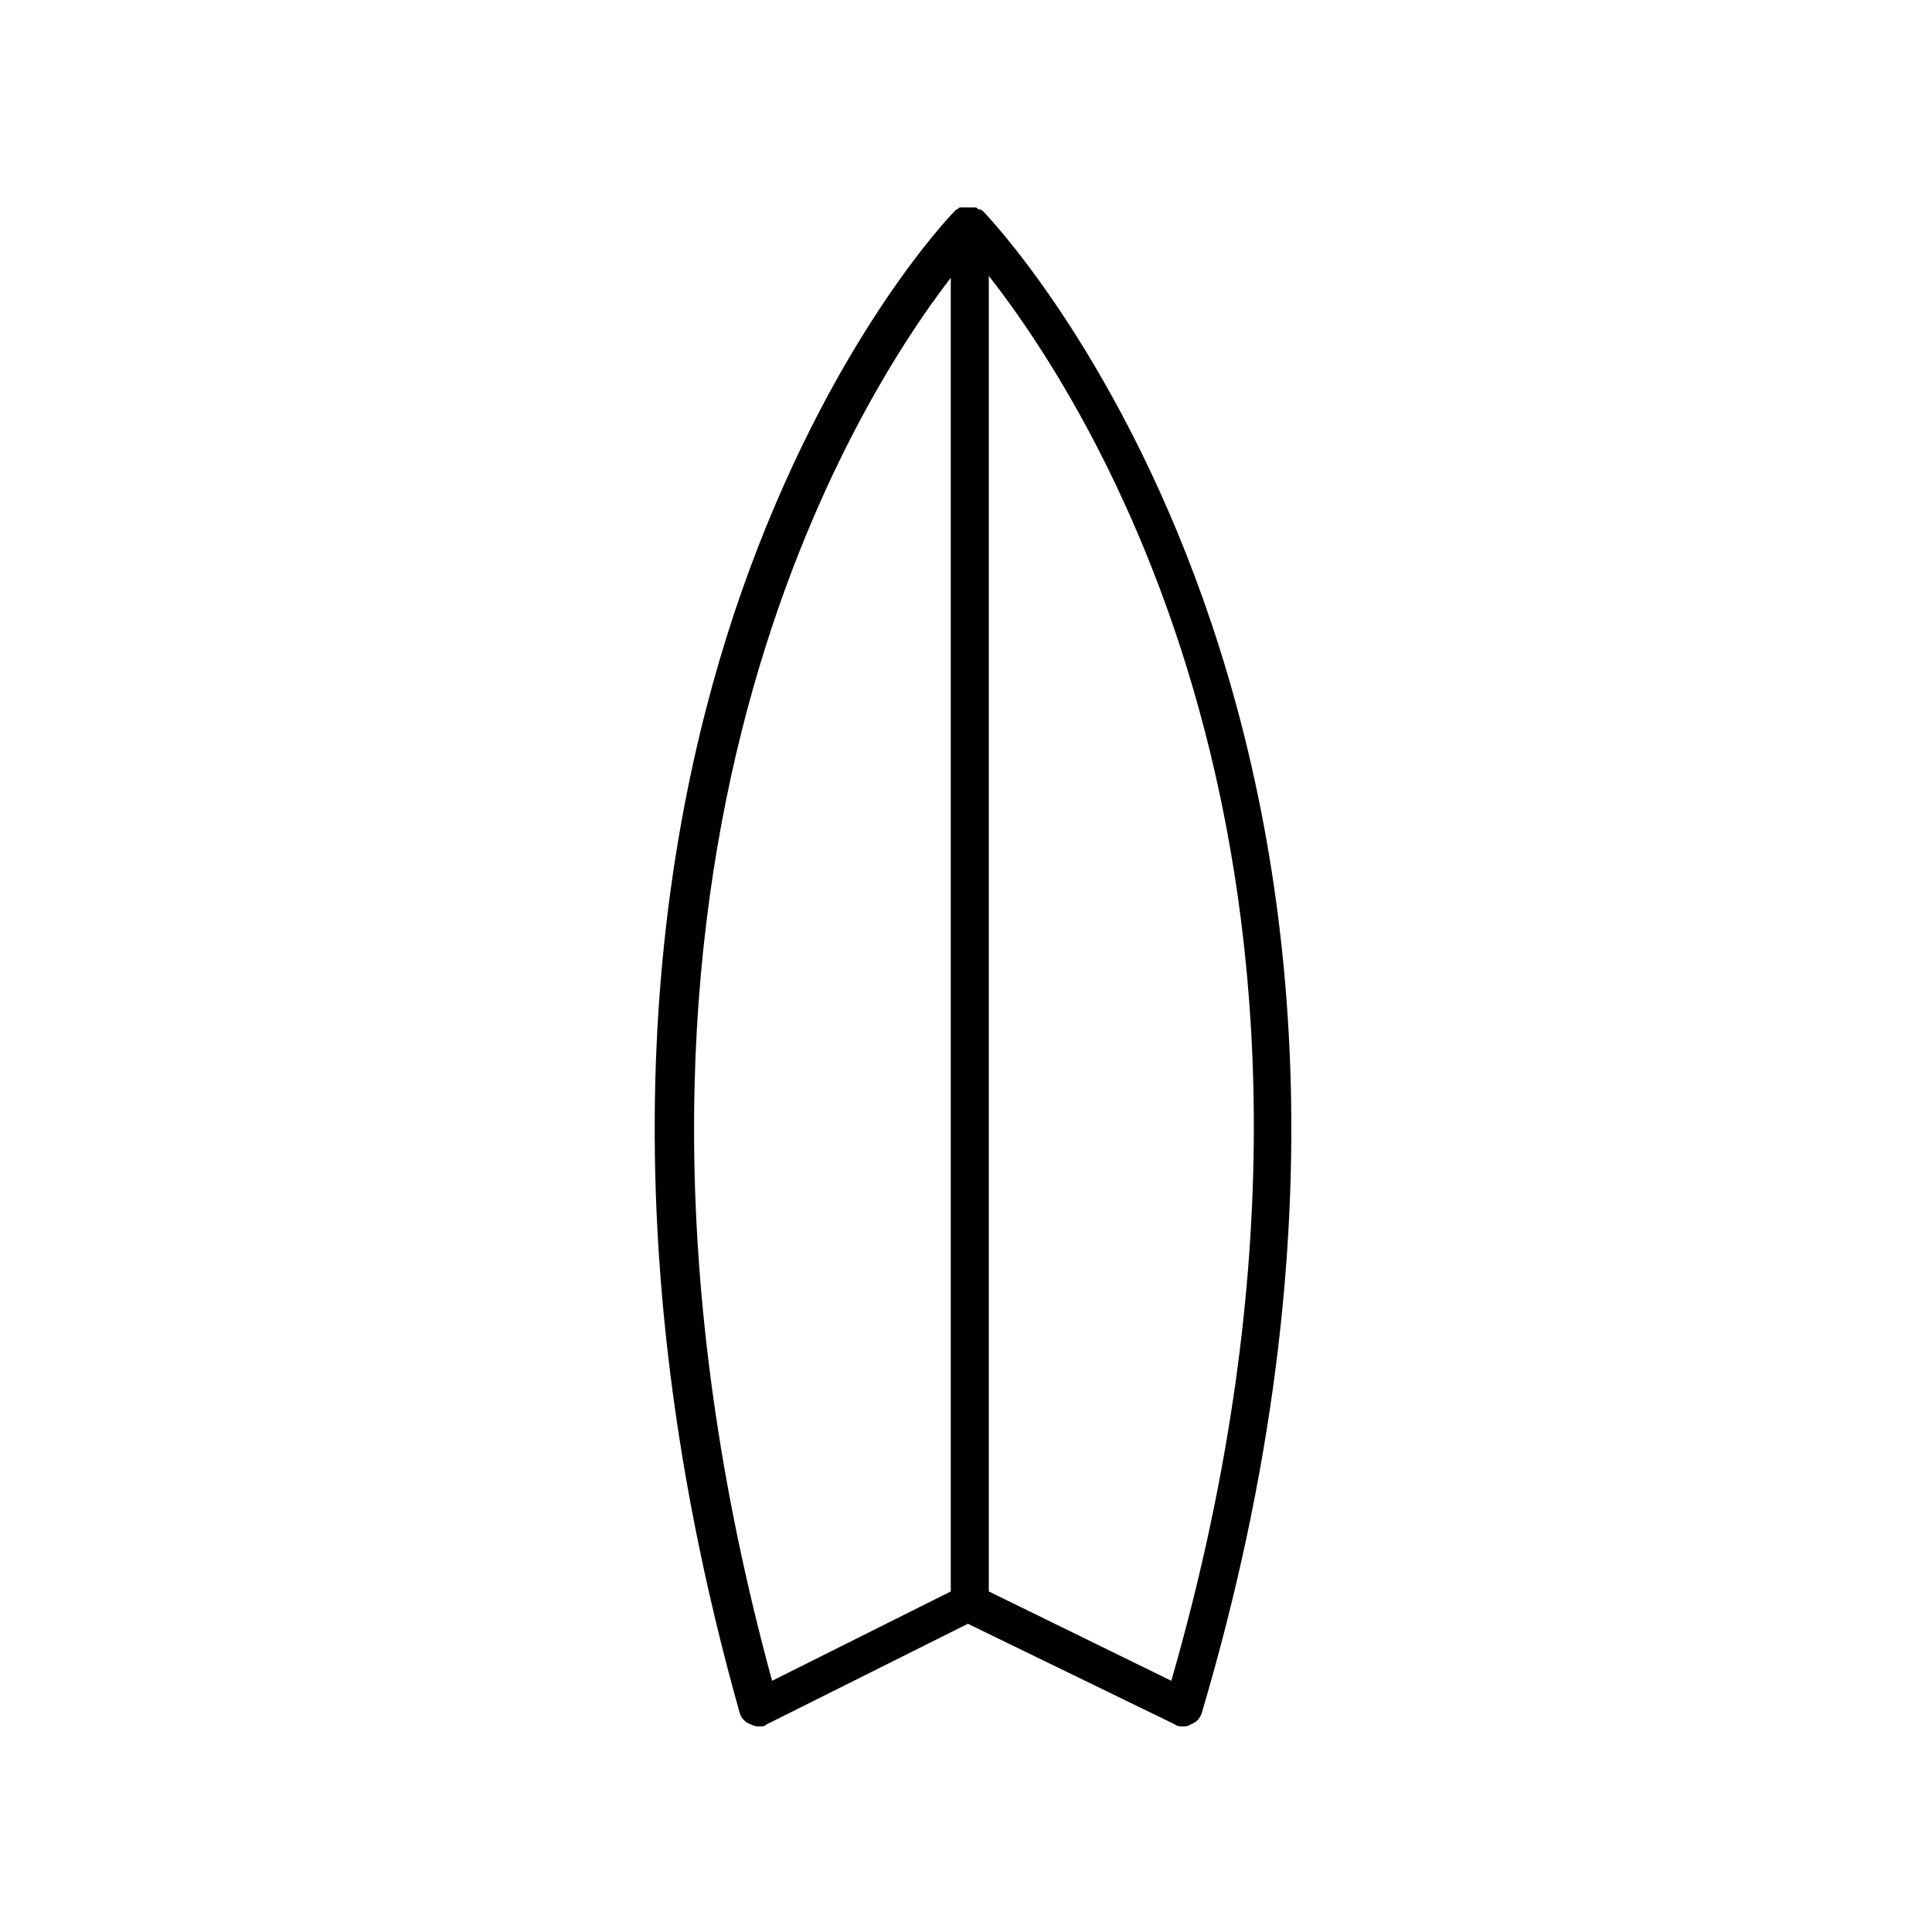
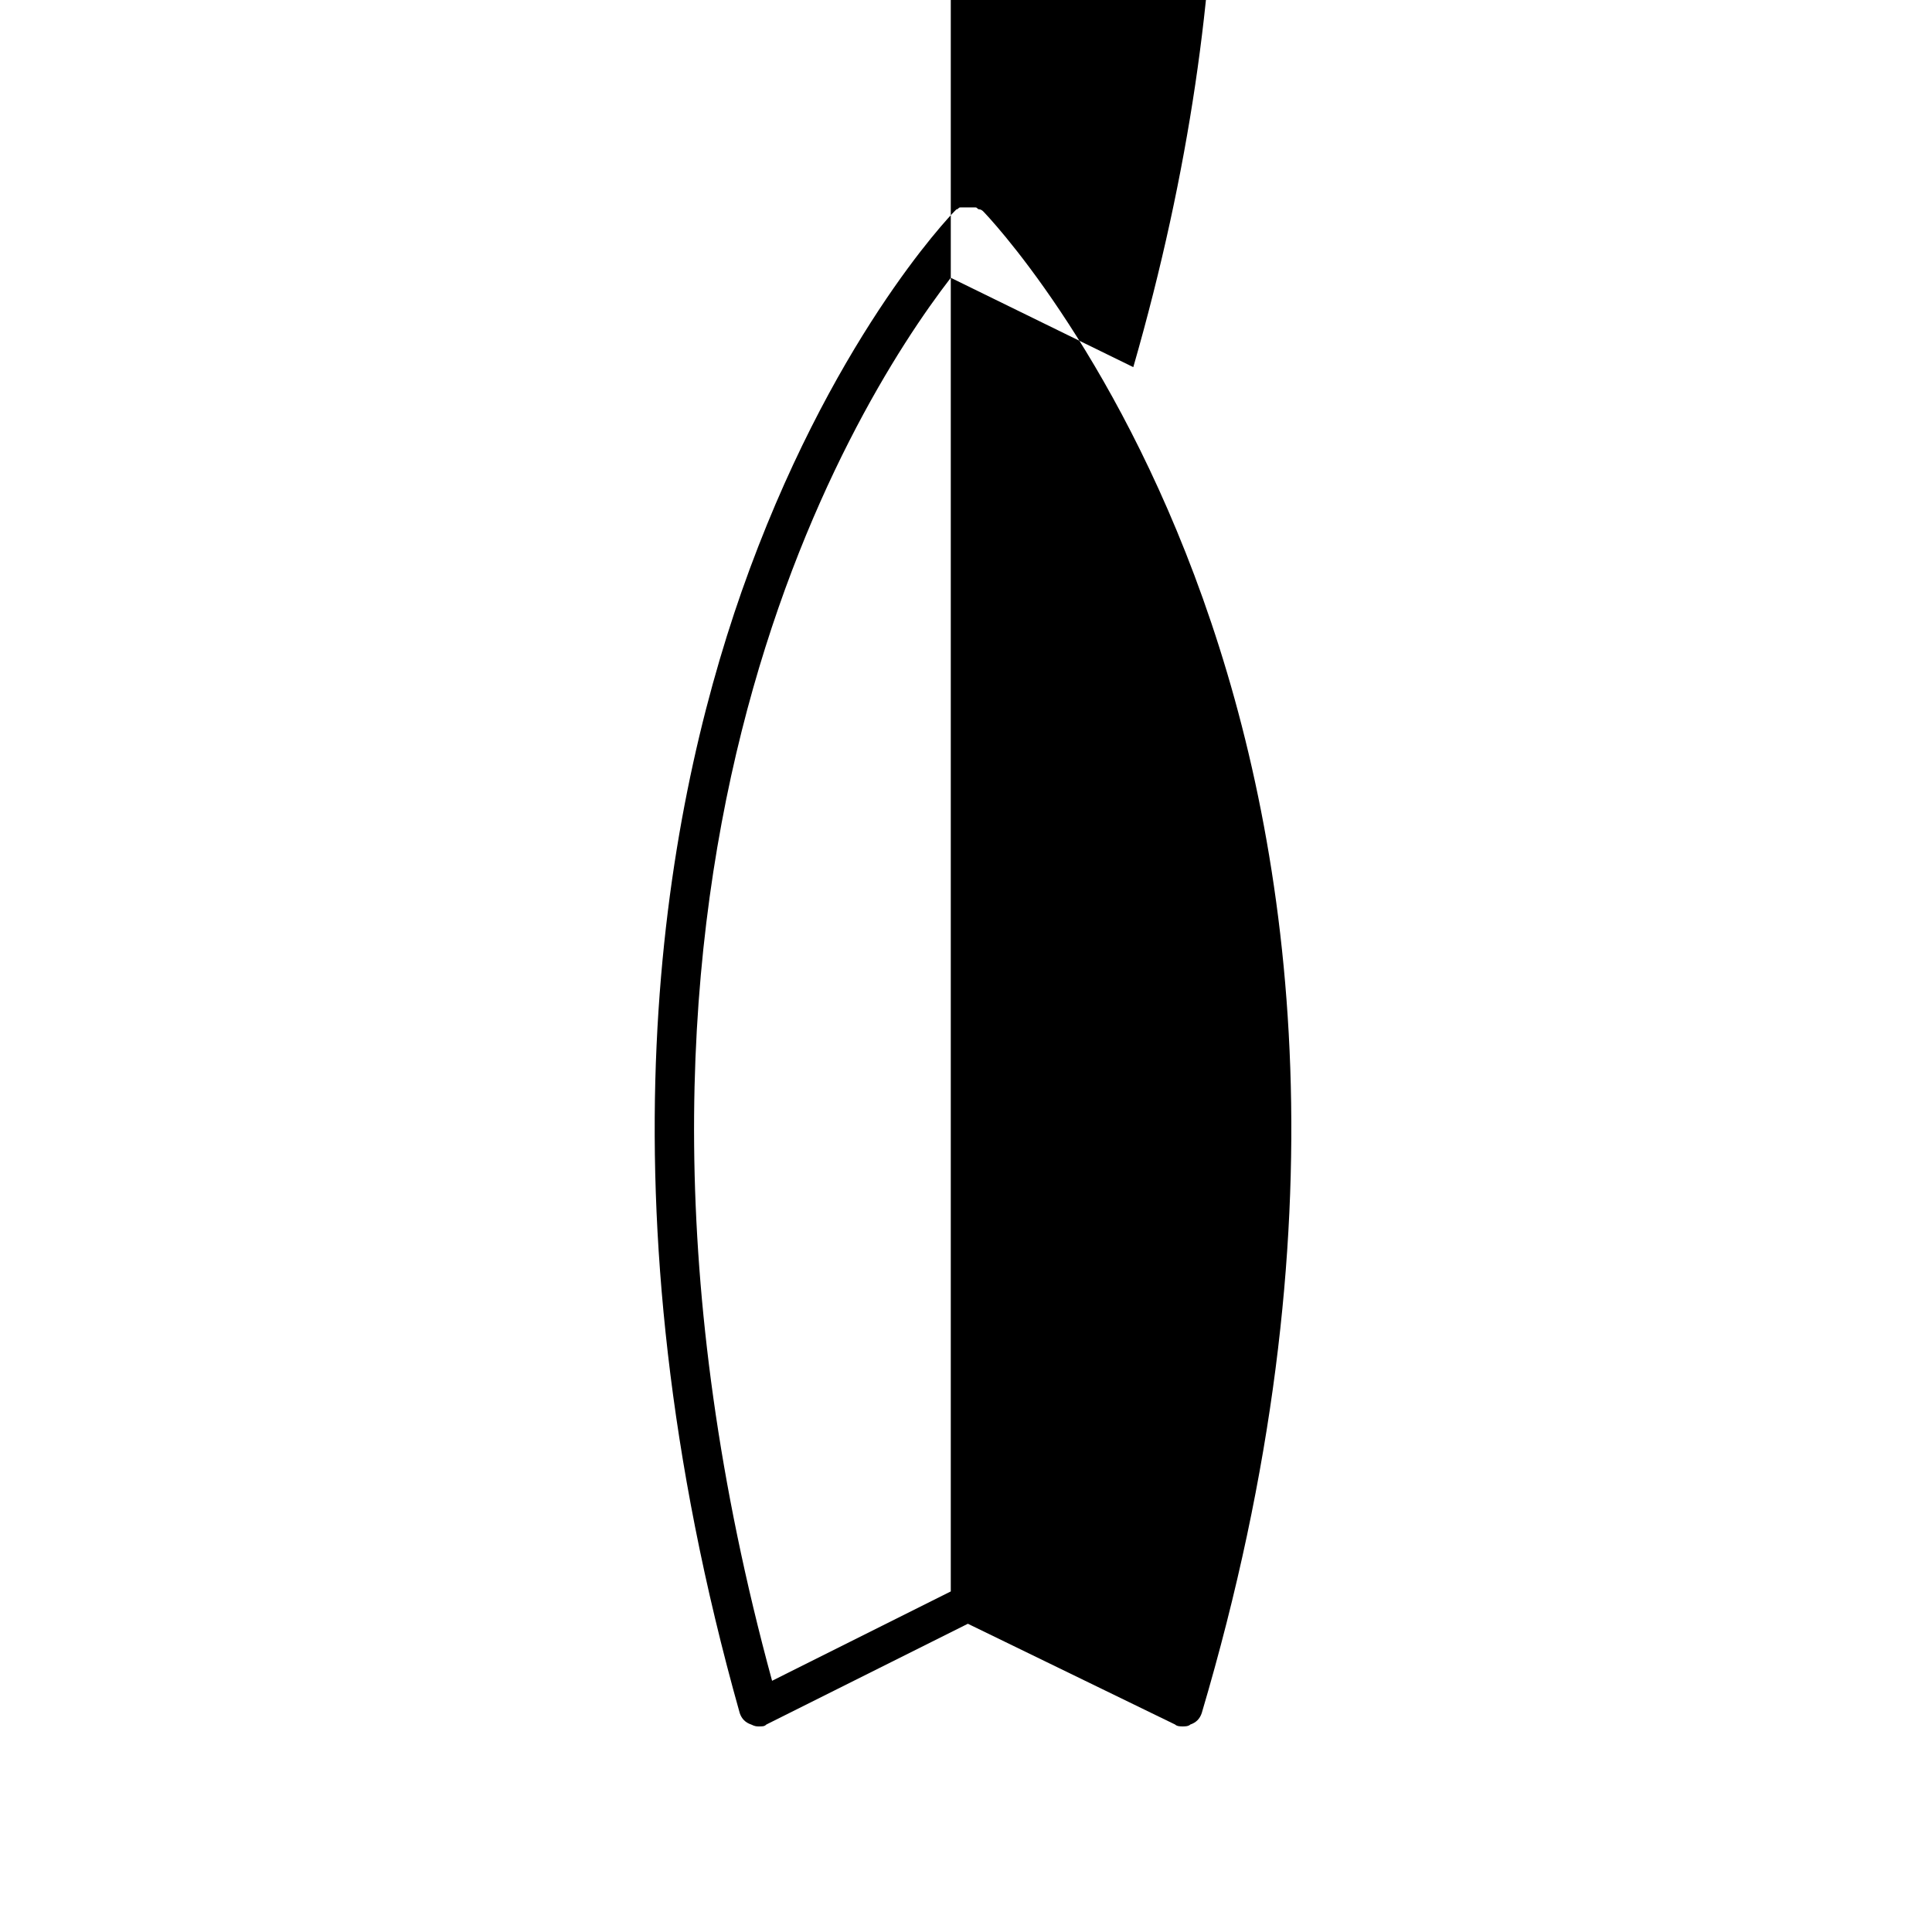
<svg xmlns="http://www.w3.org/2000/svg" fill="#000000" width="800px" height="800px" version="1.1" viewBox="144 144 512 512">
-   <path d="m404.53 199.98s-0.504-0.504-1.008-0.504c-0.504 0-0.504-0.504-1.008-0.504h-1.008-1.008-1.008-1.008c-0.504 0-0.504 0.504-1.008 0.504l-0.504 0.504c-1.512 1.512-33.25 34.762-56.426 100.76-21.16 60.457-38.793 161.22-0.504 297.25 0.504 1.512 1.512 2.519 3.023 3.023 1.008 0.508 1.512 0.508 2.016 0.508 1.008 0 1.512 0 2.016-0.504l53.402-26.703 54.918 26.703c0.504 0.504 1.512 0.504 2.016 0.504s1.512 0 2.016-0.504c1.512-0.504 2.519-1.512 3.023-3.023 76.578-258.45-56.43-396.5-57.941-398.01zm-8.562 17.637v348.13l-47.359 23.68c-57.434-210.59 20.152-336.55 47.359-371.81zm58.441 371.81-48.367-23.68v-348.63c27.711 35.266 108.82 162.23 48.367 372.31z" />
+   <path d="m404.53 199.98s-0.504-0.504-1.008-0.504c-0.504 0-0.504-0.504-1.008-0.504h-1.008-1.008-1.008-1.008c-0.504 0-0.504 0.504-1.008 0.504l-0.504 0.504c-1.512 1.512-33.25 34.762-56.426 100.76-21.16 60.457-38.793 161.22-0.504 297.25 0.504 1.512 1.512 2.519 3.023 3.023 1.008 0.508 1.512 0.508 2.016 0.508 1.008 0 1.512 0 2.016-0.504l53.402-26.703 54.918 26.703c0.504 0.504 1.512 0.504 2.016 0.504s1.512 0 2.016-0.504c1.512-0.504 2.519-1.512 3.023-3.023 76.578-258.45-56.43-396.5-57.941-398.01zm-8.562 17.637v348.13l-47.359 23.68c-57.434-210.59 20.152-336.55 47.359-371.81zv-348.63c27.711 35.266 108.82 162.23 48.367 372.31z" />
</svg>